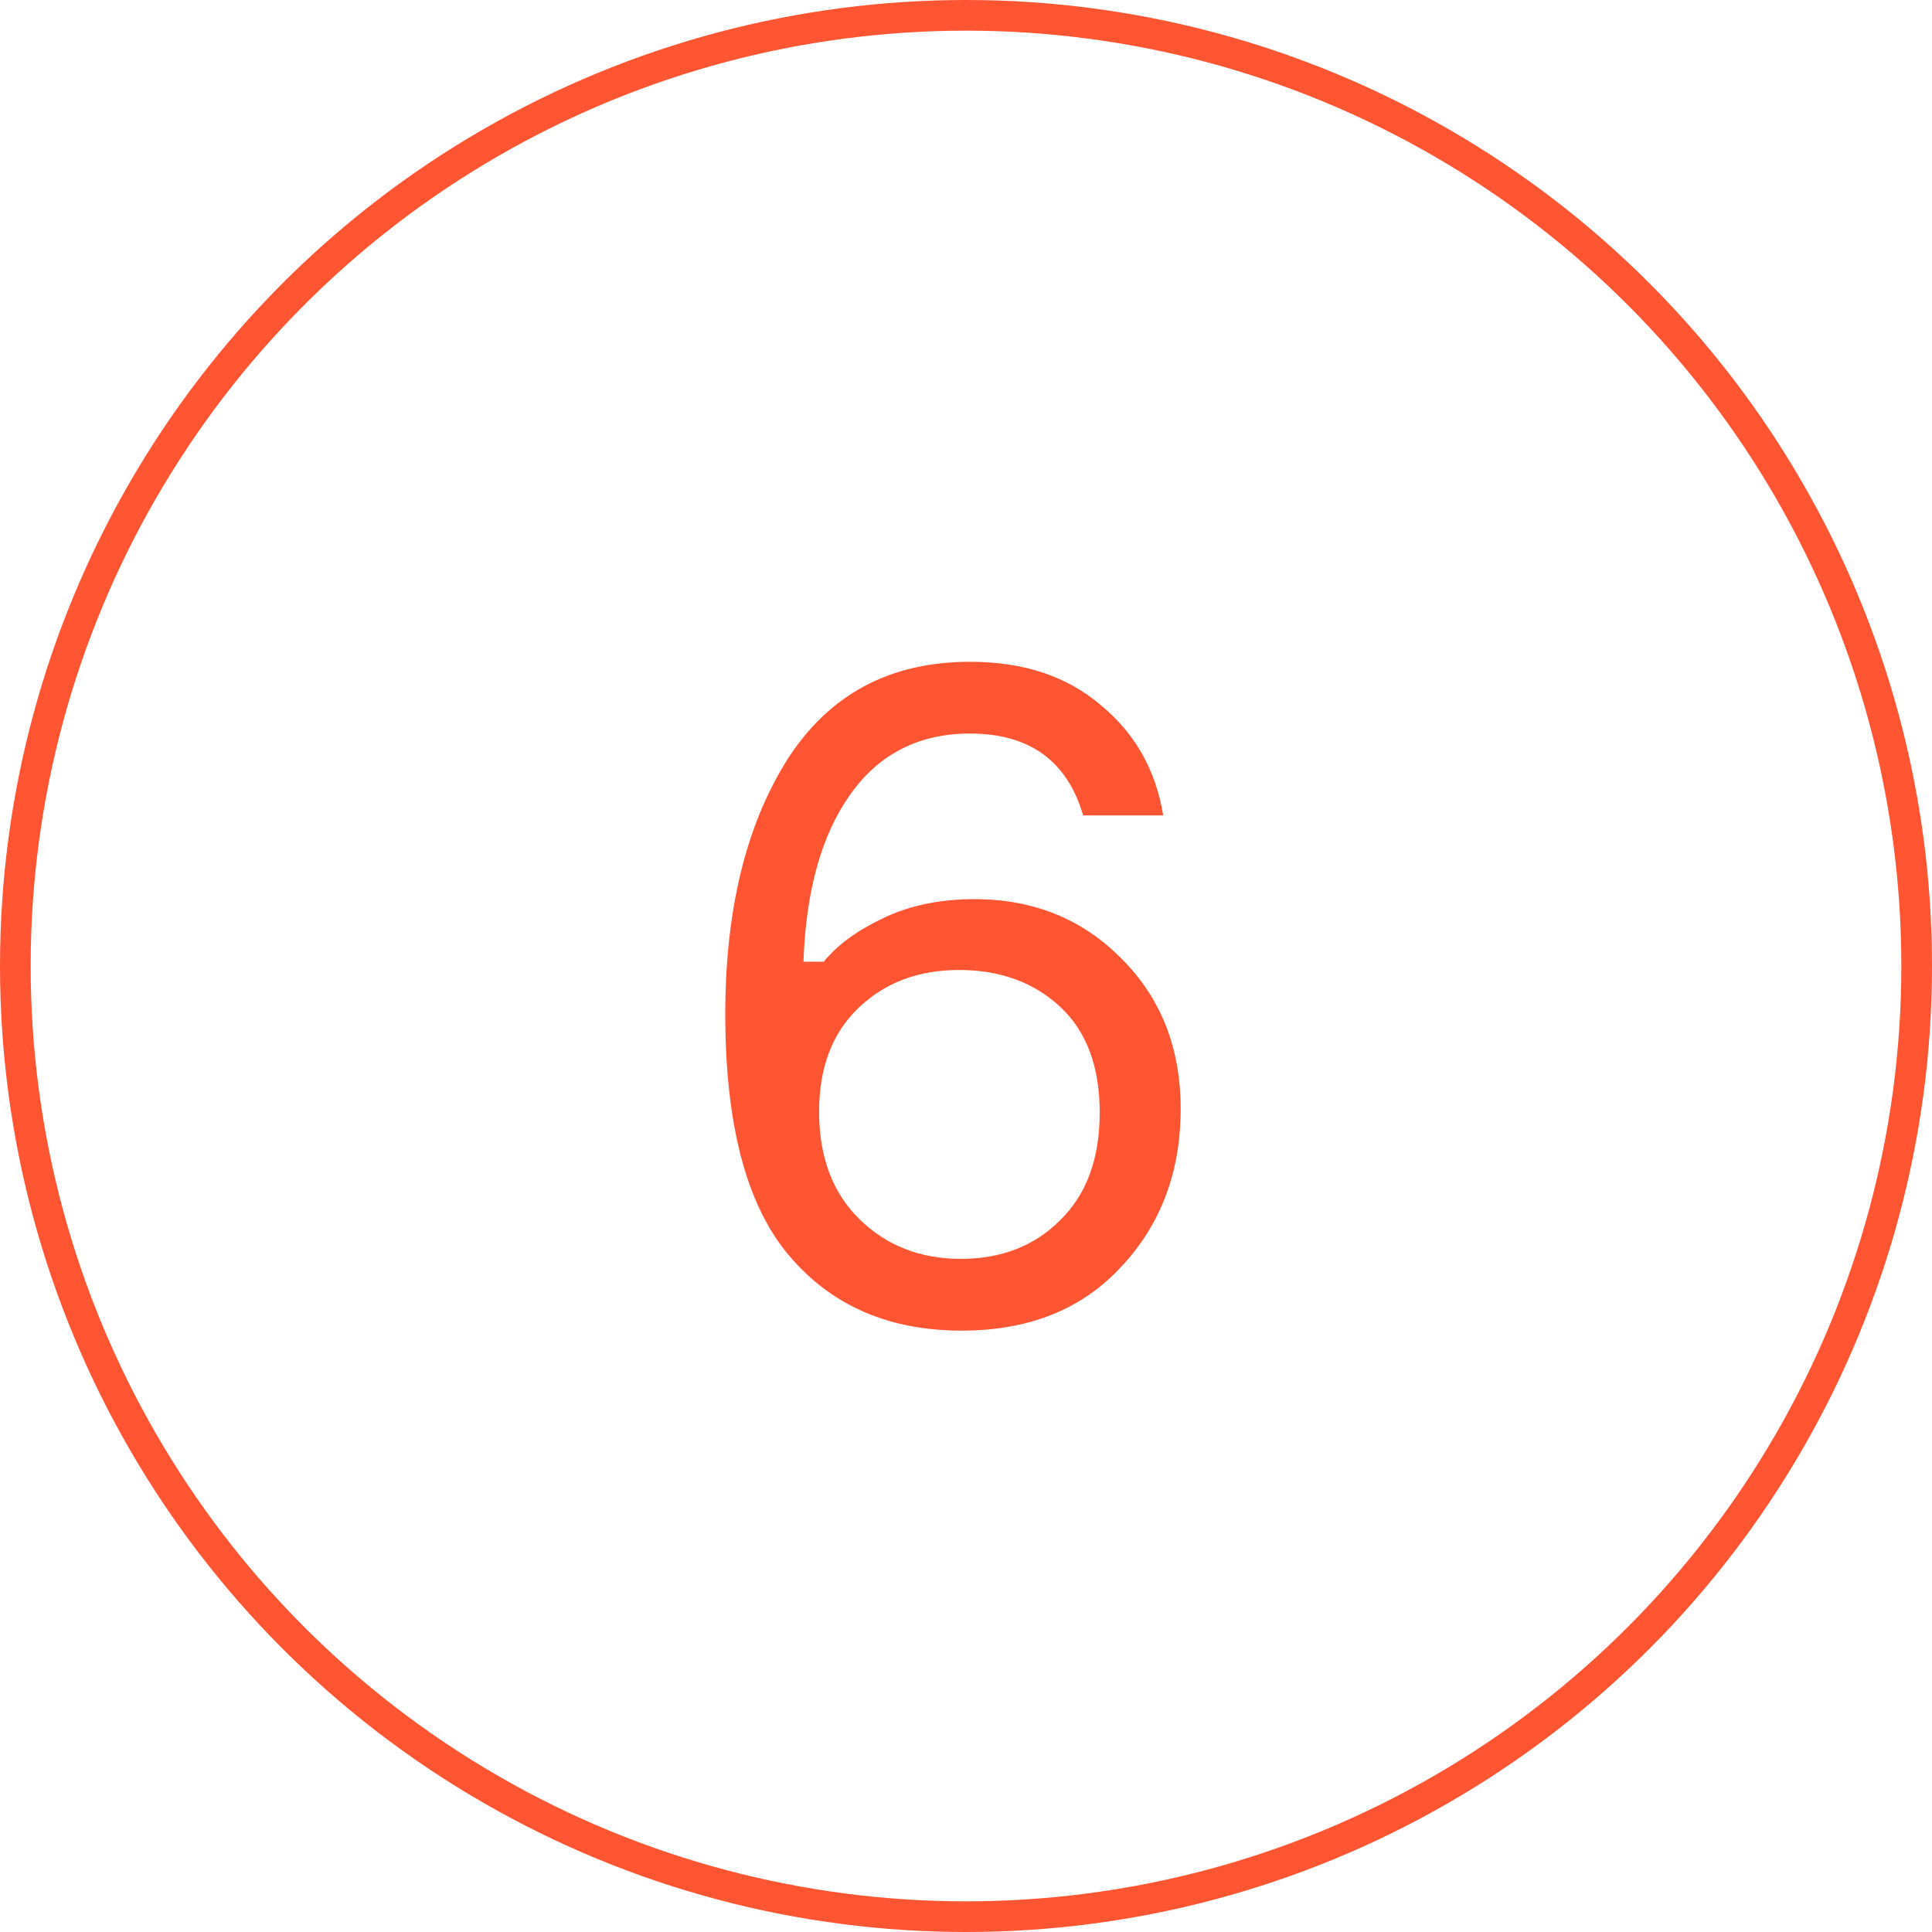
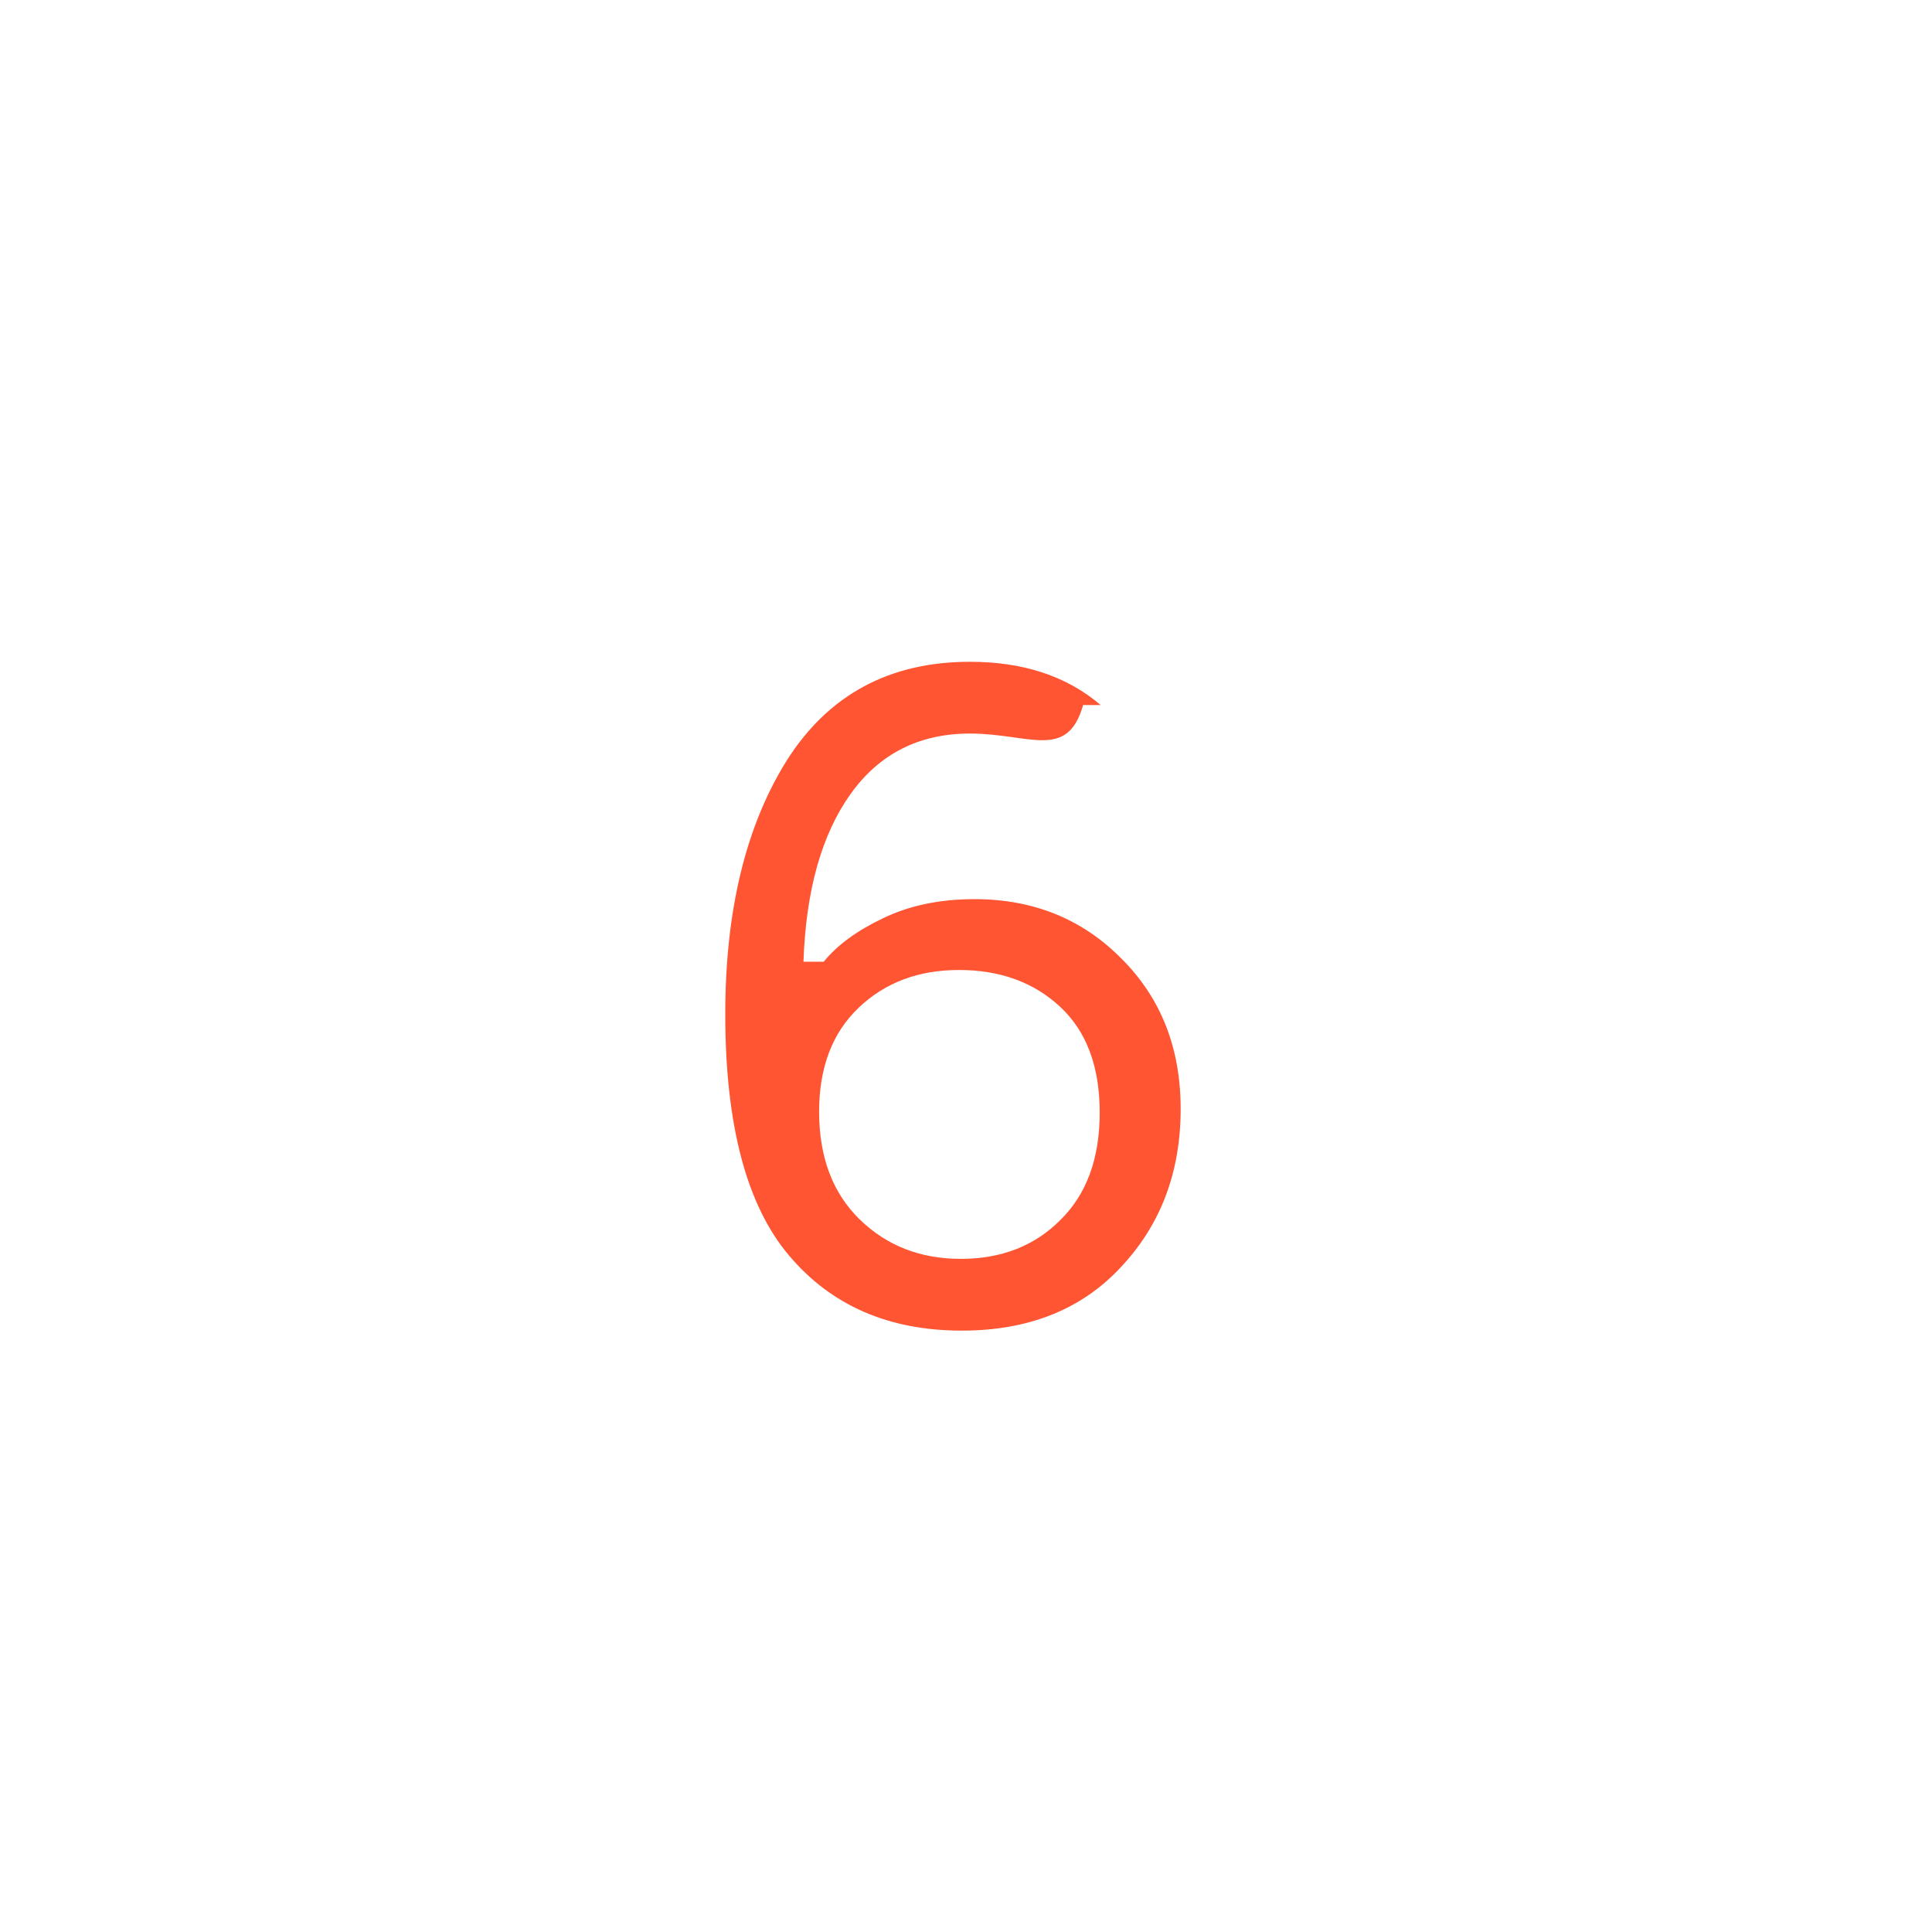
<svg xmlns="http://www.w3.org/2000/svg" width="63" height="63" viewBox="0 0 63 63" fill="none">
-   <circle cx="31.5" cy="31.5" r="31" stroke="#FF5533" />
-   <path d="M31.78 29.32C33.7 29.32 35.3 29.97 36.58 31.27C37.86 32.55 38.5 34.18 38.5 36.16C38.5 38.22 37.85 39.94 36.55 41.32C35.27 42.7 33.54 43.39 31.36 43.39C28.98 43.39 27.1 42.57 25.72 40.93C24.34 39.29 23.65 36.67 23.65 33.07C23.65 29.69 24.32 26.93 25.66 24.79C27.02 22.65 29.01 21.58 31.63 21.58C33.37 21.58 34.79 22.05 35.89 22.99C37.01 23.91 37.69 25.11 37.93 26.59H35.32C34.8 24.81 33.57 23.92 31.63 23.92C29.97 23.92 28.67 24.58 27.73 25.9C26.79 27.22 26.28 29.04 26.2 31.36H26.86C27.3 30.82 27.94 30.35 28.78 29.95C29.64 29.53 30.64 29.32 31.78 29.32ZM28.03 39.76C28.91 40.62 30.01 41.05 31.33 41.05C32.65 41.05 33.73 40.63 34.57 39.79C35.43 38.95 35.86 37.78 35.86 36.28C35.86 34.78 35.43 33.63 34.57 32.83C33.71 32.03 32.61 31.63 31.27 31.63C29.95 31.63 28.86 32.04 28 32.86C27.14 33.68 26.71 34.81 26.71 36.25C26.71 37.73 27.15 38.9 28.03 39.76Z" fill="#FF5533" />
+   <path d="M31.78 29.32C33.7 29.32 35.3 29.97 36.58 31.27C37.86 32.55 38.5 34.18 38.5 36.16C38.5 38.22 37.85 39.94 36.55 41.32C35.27 42.7 33.54 43.39 31.36 43.39C28.98 43.39 27.1 42.57 25.72 40.93C24.34 39.29 23.65 36.67 23.65 33.07C23.65 29.69 24.32 26.93 25.66 24.79C27.02 22.65 29.01 21.58 31.63 21.58C33.37 21.58 34.79 22.05 35.89 22.99H35.32C34.8 24.81 33.57 23.92 31.63 23.92C29.97 23.92 28.67 24.58 27.73 25.9C26.79 27.22 26.28 29.04 26.2 31.36H26.86C27.3 30.82 27.94 30.35 28.78 29.95C29.64 29.53 30.64 29.32 31.78 29.32ZM28.03 39.76C28.91 40.62 30.01 41.05 31.33 41.05C32.65 41.05 33.73 40.63 34.57 39.79C35.43 38.95 35.86 37.78 35.86 36.28C35.86 34.78 35.43 33.63 34.57 32.83C33.71 32.03 32.61 31.63 31.27 31.63C29.95 31.63 28.86 32.04 28 32.86C27.14 33.68 26.71 34.81 26.71 36.25C26.71 37.73 27.15 38.9 28.03 39.76Z" fill="#FF5533" />
</svg>